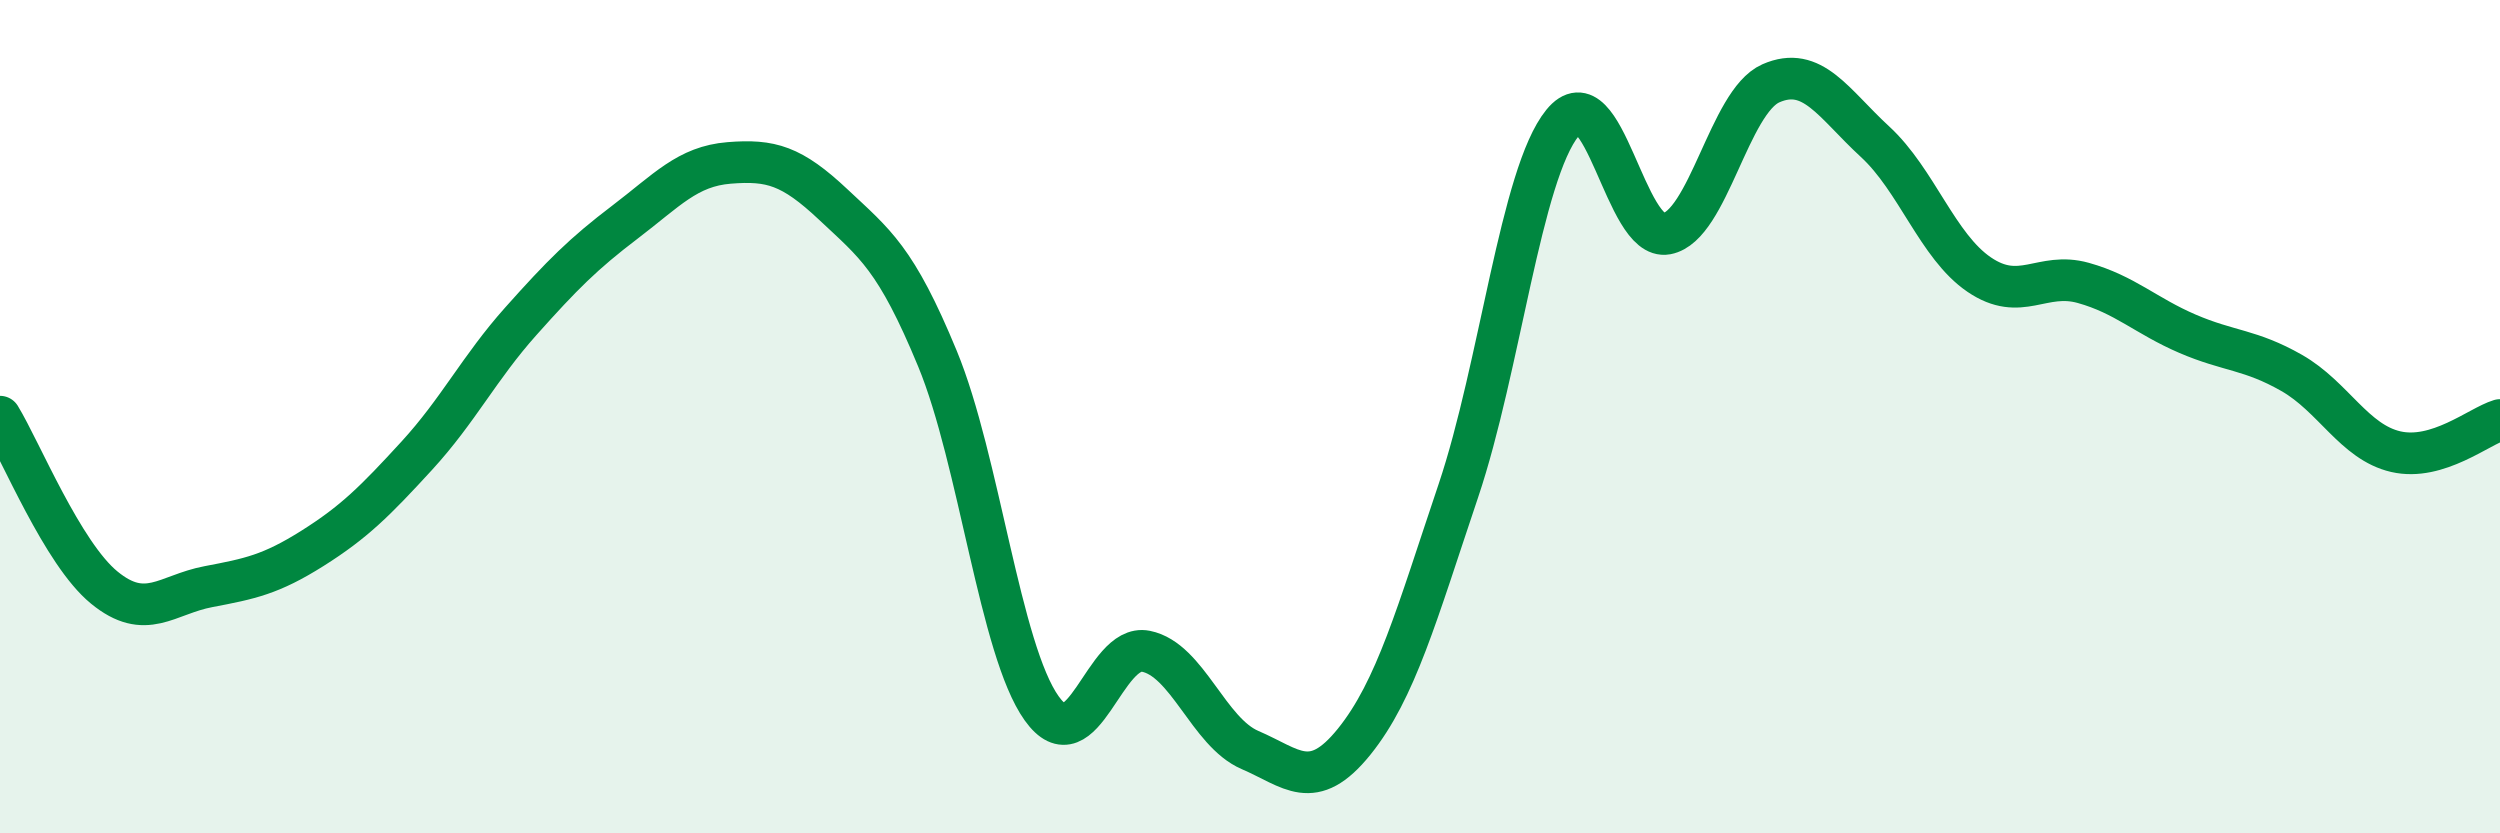
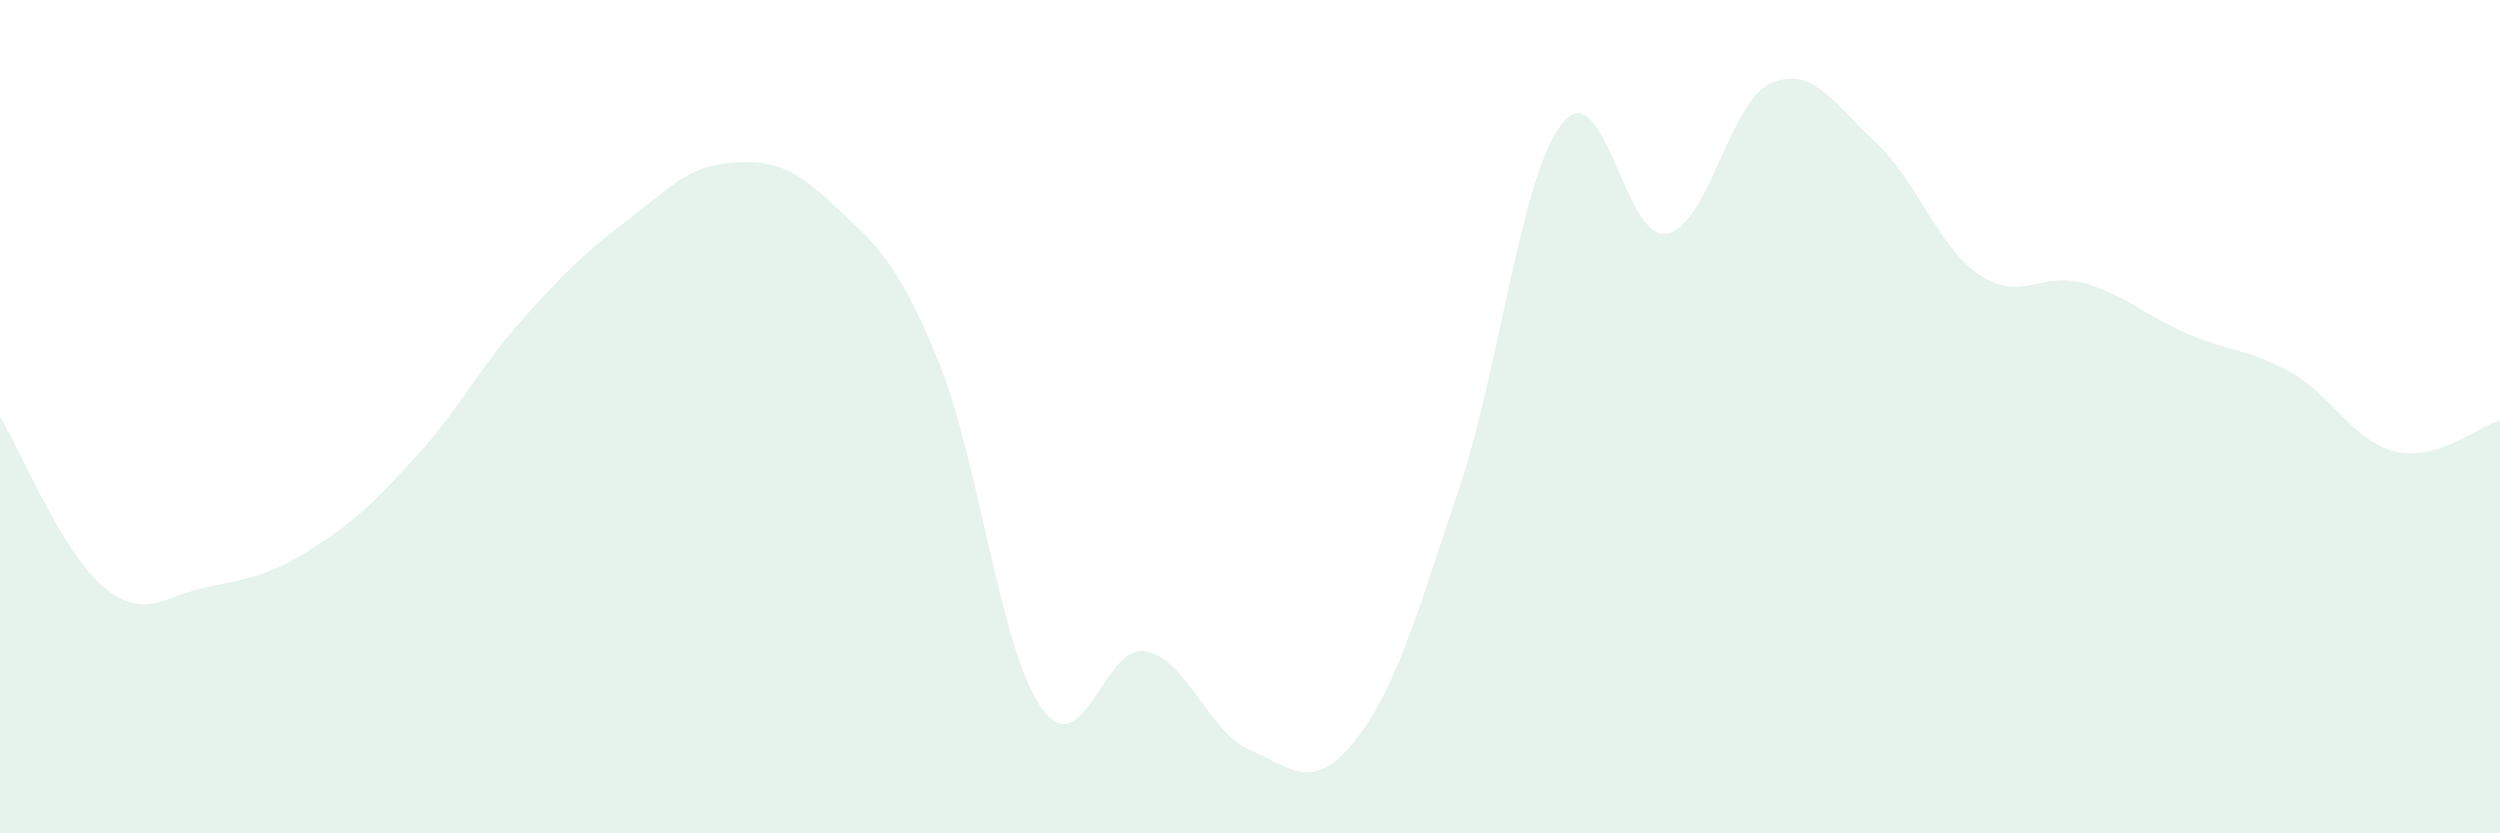
<svg xmlns="http://www.w3.org/2000/svg" width="60" height="20" viewBox="0 0 60 20">
  <path d="M 0,10 C 0.5,10.82 1.5,13.28 2.5,14.1 C 3.5,14.92 4,14.27 5,14.08 C 6,13.89 6.5,13.79 7.5,13.16 C 8.5,12.53 9,12.03 10,10.94 C 11,9.85 11.5,8.83 12.5,7.71 C 13.5,6.59 14,6.09 15,5.33 C 16,4.57 16.5,3.99 17.5,3.91 C 18.5,3.83 19,3.97 20,4.91 C 21,5.85 21.5,6.19 22.5,8.61 C 23.5,11.03 24,15.6 25,17 C 26,18.4 26.5,15.43 27.5,15.63 C 28.5,15.83 29,17.57 30,18 C 31,18.43 31.5,19.04 32.5,17.8 C 33.5,16.56 34,14.75 35,11.78 C 36,8.81 36.5,4.18 37.5,2.95 C 38.5,1.72 39,5.8 40,5.61 C 41,5.42 41.5,2.44 42.5,2 C 43.5,1.56 44,2.48 45,3.4 C 46,4.32 46.5,5.91 47.5,6.59 C 48.5,7.27 49,6.51 50,6.79 C 51,7.07 51.5,7.58 52.5,8.01 C 53.5,8.44 54,8.38 55,8.95 C 56,9.52 56.5,10.61 57.5,10.84 C 58.5,11.07 59.5,10.23 60,10.08L60 20L0 20Z" fill="#008740" opacity="0.1" stroke-linecap="round" stroke-linejoin="round" />
-   <path d="M 0,10 C 0.5,10.82 1.5,13.28 2.5,14.1 C 3.5,14.92 4,14.27 5,14.08 C 6,13.89 6.5,13.79 7.5,13.16 C 8.5,12.53 9,12.03 10,10.94 C 11,9.85 11.5,8.83 12.5,7.71 C 13.5,6.59 14,6.09 15,5.33 C 16,4.57 16.5,3.99 17.5,3.91 C 18.5,3.83 19,3.97 20,4.91 C 21,5.85 21.5,6.19 22.5,8.61 C 23.5,11.03 24,15.6 25,17 C 26,18.4 26.5,15.43 27.5,15.63 C 28.5,15.83 29,17.57 30,18 C 31,18.43 31.5,19.04 32.5,17.8 C 33.5,16.56 34,14.75 35,11.78 C 36,8.81 36.5,4.18 37.5,2.95 C 38.5,1.72 39,5.8 40,5.61 C 41,5.42 41.5,2.44 42.5,2 C 43.5,1.56 44,2.48 45,3.4 C 46,4.32 46.5,5.91 47.5,6.59 C 48.5,7.27 49,6.51 50,6.79 C 51,7.07 51.5,7.58 52.5,8.01 C 53.5,8.44 54,8.38 55,8.95 C 56,9.52 56.5,10.61 57.5,10.84 C 58.5,11.07 59.5,10.23 60,10.08" stroke="#008740" stroke-width="1" fill="none" stroke-linecap="round" stroke-linejoin="round" />
</svg>